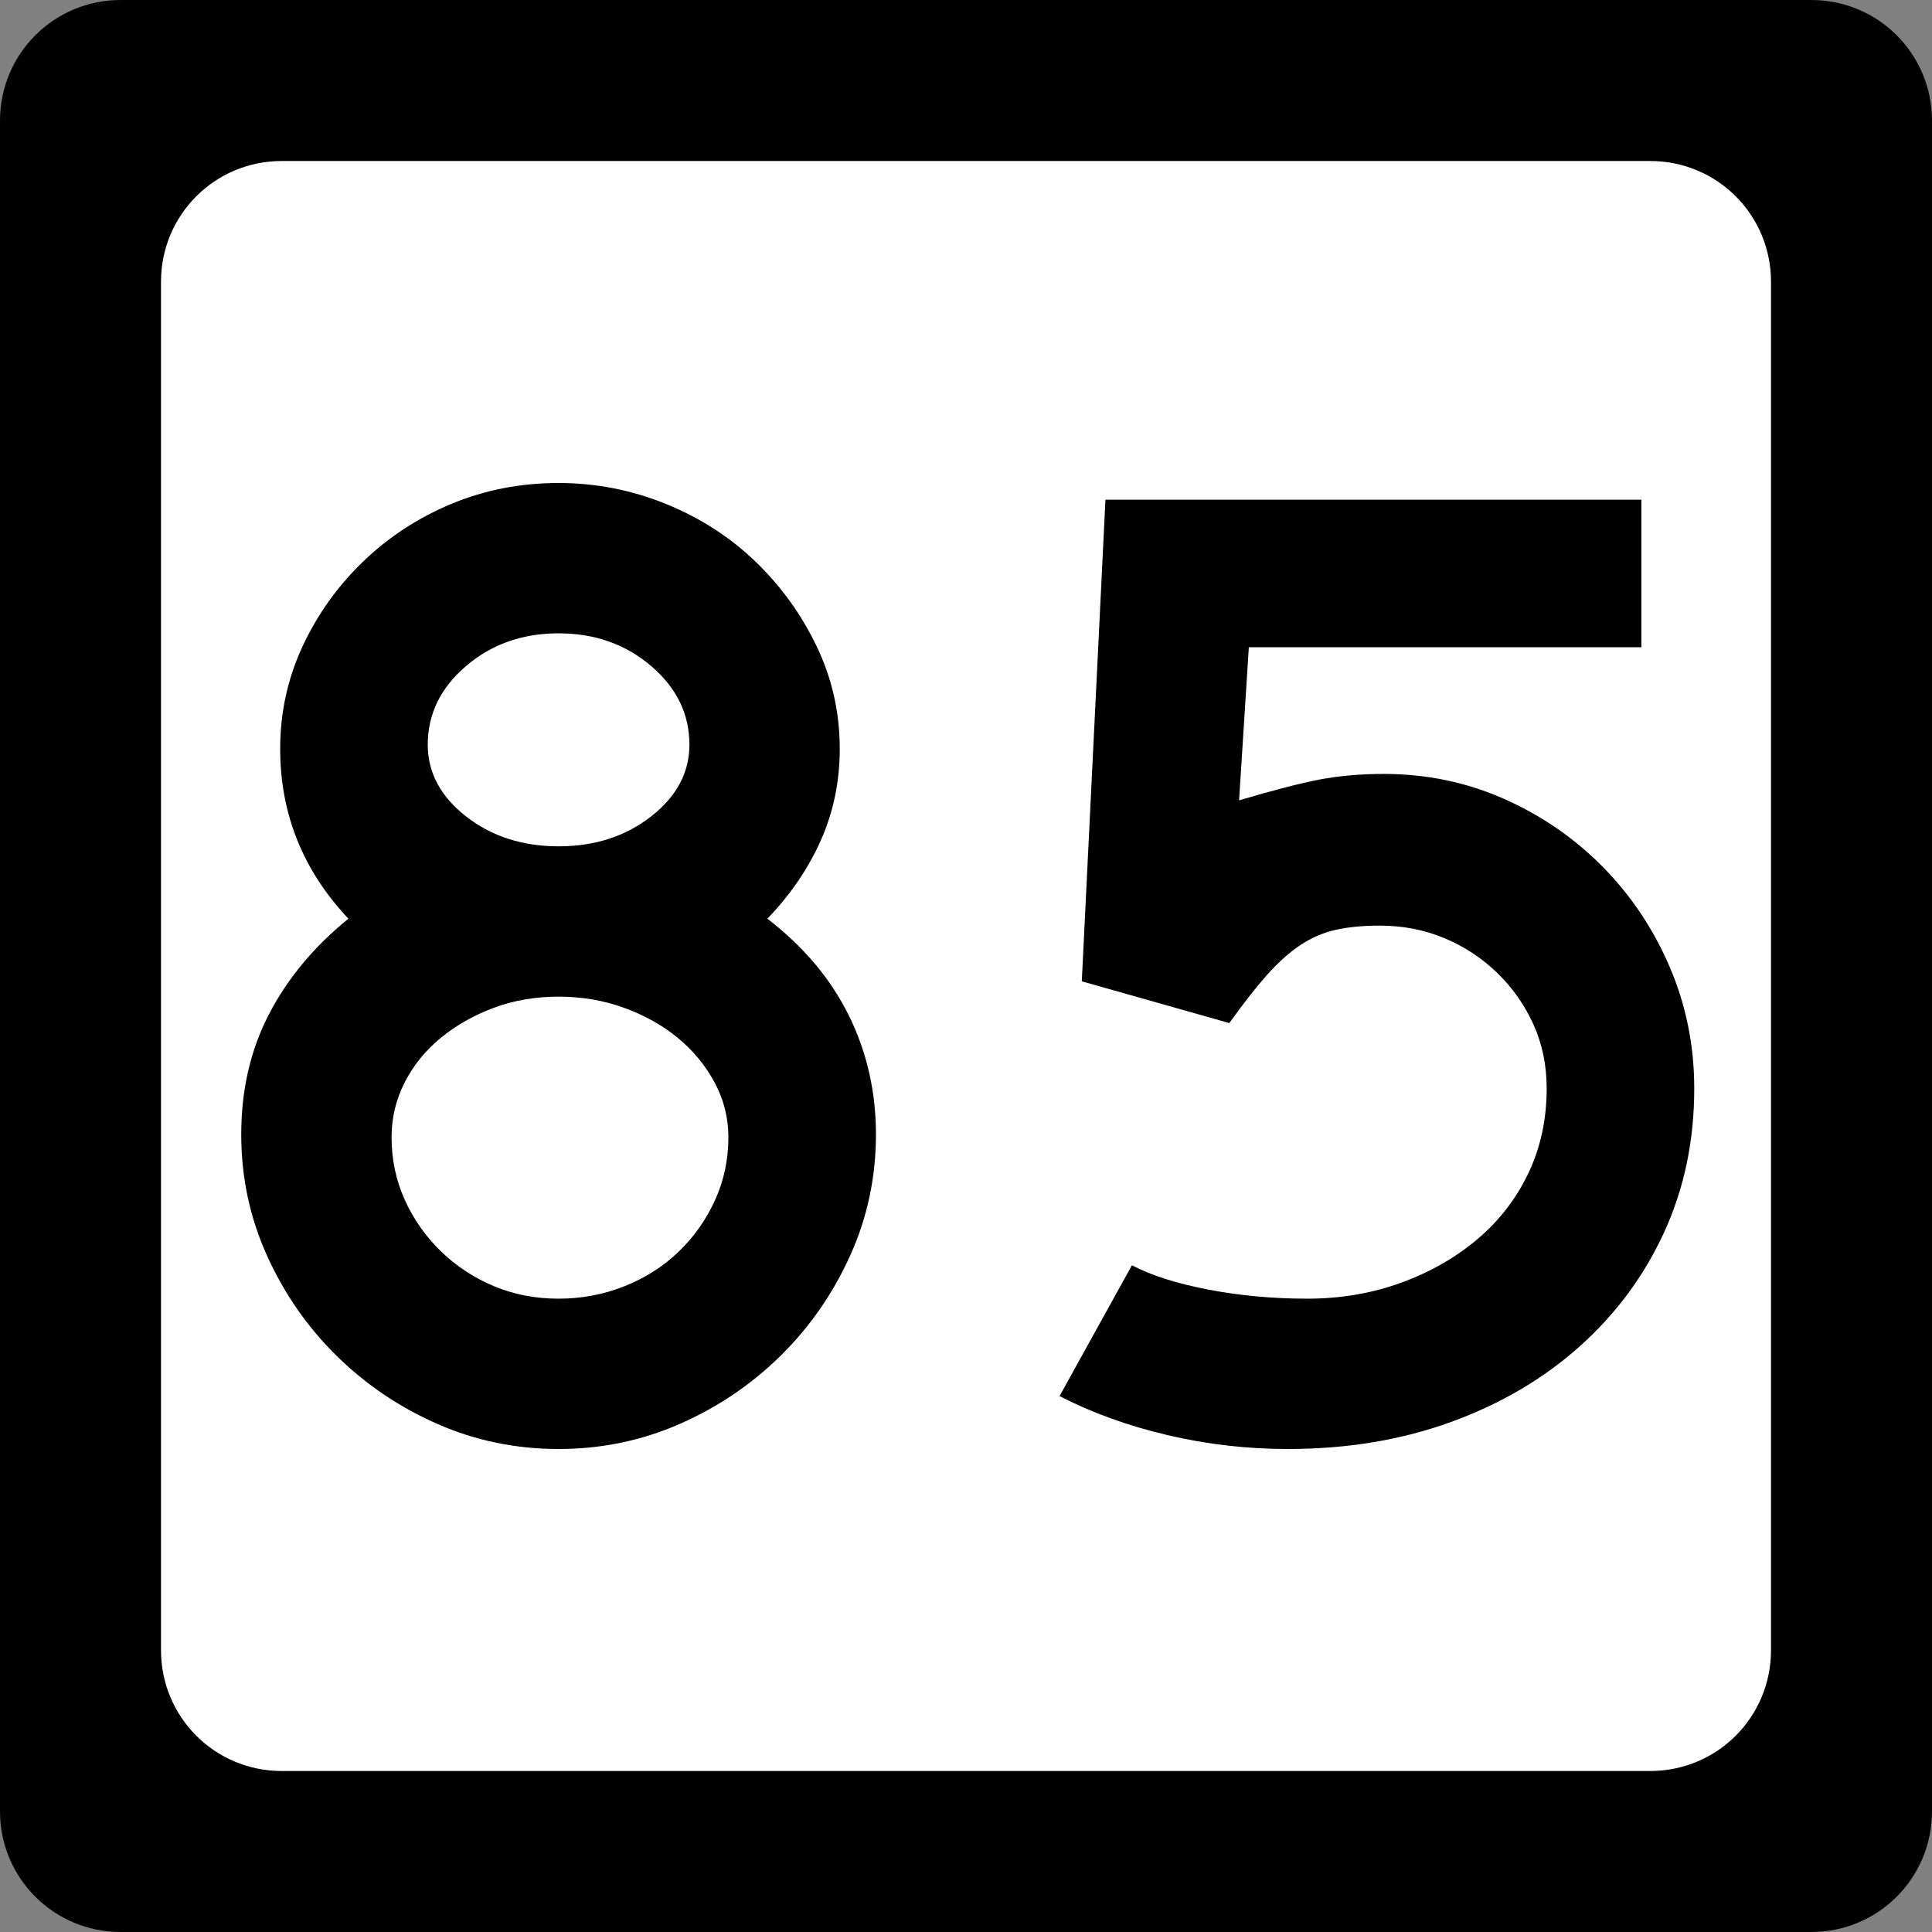
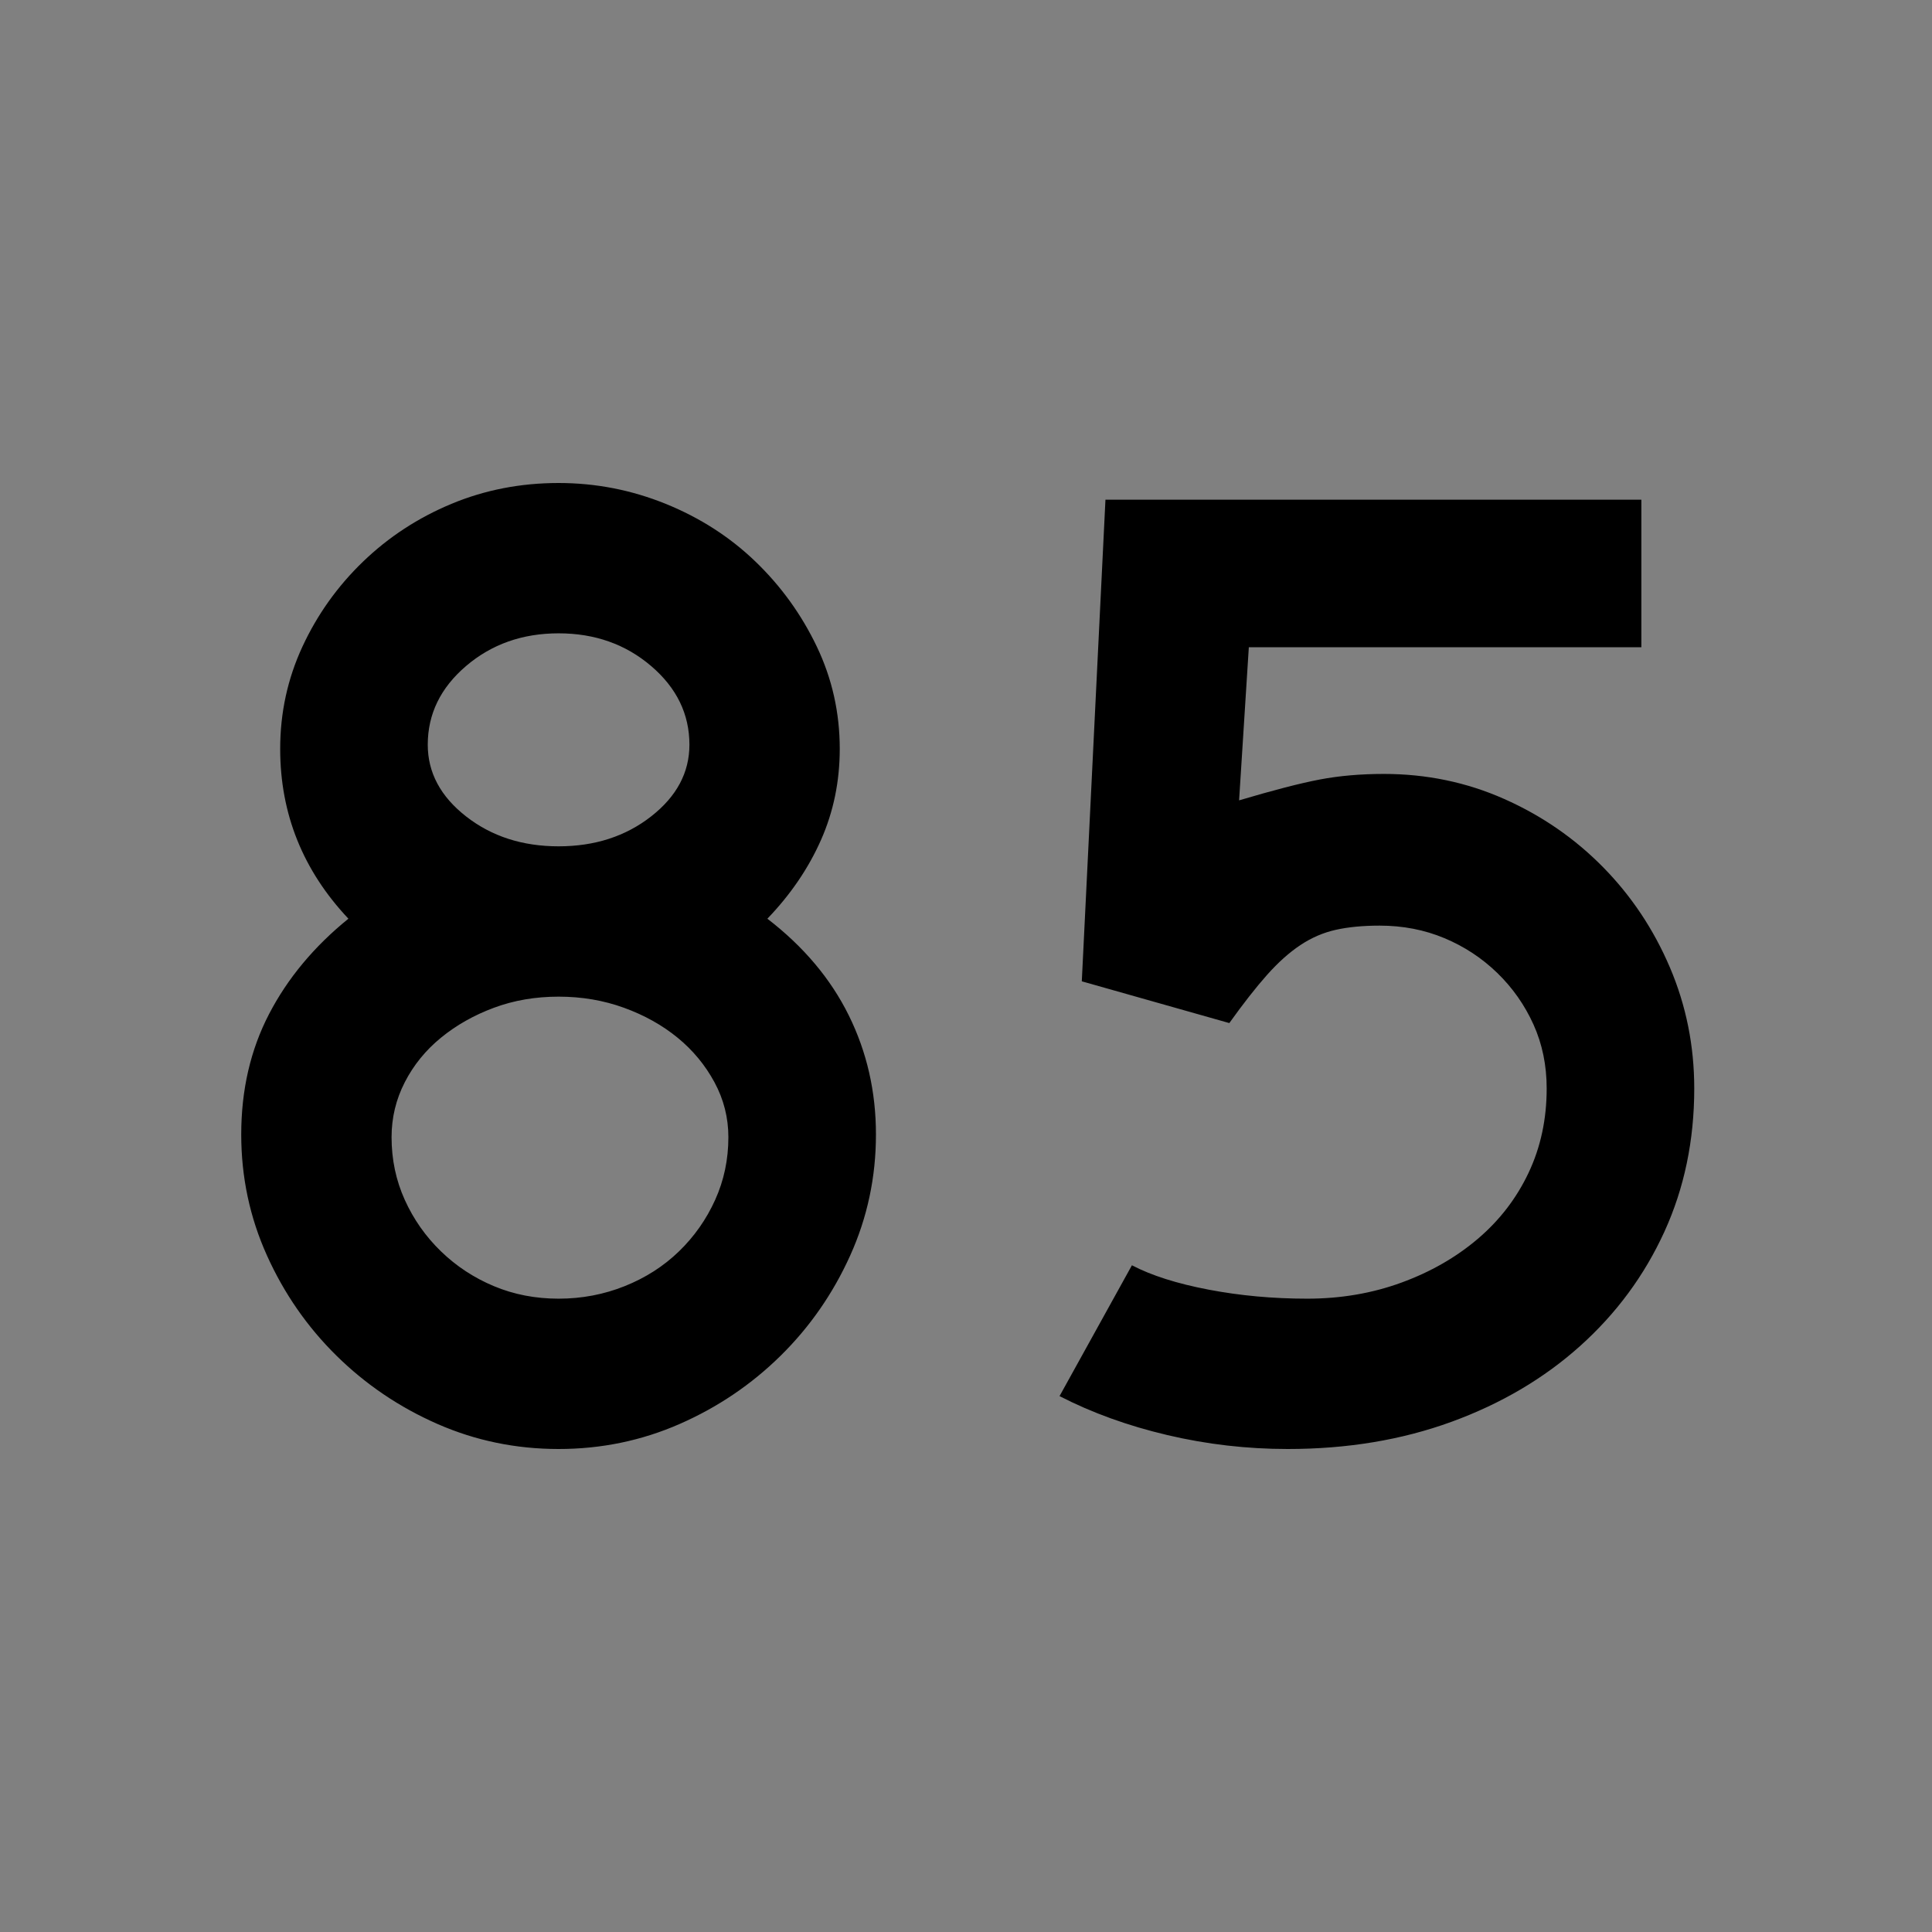
<svg xmlns="http://www.w3.org/2000/svg" version="1.0" width="600" height="600" id="svg2">
  <rect width="100%" height="100%" fill="#808080" stroke="none" />
  <defs id="defs4" />
  <g id="layer1">
    <g id="g1876">
-       <path d="M 37.5,0 L 562.5,0 C 583.275,0 600,16.725 600,37.5 L 600,562.5 C 600,583.275 583.275,600 562.5,600 L 37.5,600 C 16.725,600 0,583.275 0,562.5 L 0,37.5 C 0,16.725 16.725,0 37.5,0 z " style="fill:black;fill-opacity:1;stroke:none" id="rect5533" />
-       <path d="M 87.5,50 L 512.5,50 C 533.275,50 550,66.725 550,87.5 L 550,512.5 C 550,533.275 533.275,550 512.5,550 L 87.5,550 C 66.725,550 50,533.275 50,512.5 L 50,87.5 C 50,66.725 66.725,50 87.5,50 z " style="fill:white;fill-opacity:1;stroke:none" id="rect5535" />
      <path d="M 272.033,352.313 C 272.033,365.567 269.366,378.102 264.032,389.917 C 258.698,401.733 251.493,412.108 242.417,421.044 C 233.34,429.979 222.895,437.039 211.079,442.224 C 199.263,447.408 186.729,450 173.475,450 C 160.213,450 147.674,447.408 135.858,442.224 C 124.042,437.039 113.596,429.979 104.52,421.044 C 95.444,412.108 88.241,401.733 82.912,389.917 C 77.582,378.102 74.917,365.567 74.917,352.313 C 74.917,338.479 77.798,326.015 83.558,314.92 C 89.319,303.826 97.533,293.956 108.201,285.311 C 94.077,270.325 87.014,252.744 87.014,232.569 C 87.014,221.33 89.321,210.739 93.934,200.796 C 98.546,190.854 104.815,182.064 112.739,174.425 C 120.663,166.787 129.812,160.807 140.185,156.484 C 150.558,152.162 161.655,150 173.475,150 C 185.005,150 196.099,152.162 206.759,156.484 C 217.418,160.807 226.711,166.787 234.64,174.425 C 242.568,182.064 248.909,190.854 253.663,200.796 C 258.416,210.739 260.793,221.33 260.793,232.569 C 260.793,242.657 258.847,252.096 254.956,260.886 C 251.064,269.676 245.517,277.818 238.314,285.311 C 249.553,293.956 257.983,303.969 263.603,315.349 C 269.223,326.73 272.033,339.051 272.033,352.313 L 272.033,352.313 z M 214.107,231.276 C 214.106,221.761 210.144,213.617 202.221,206.845 C 194.296,200.073 184.715,196.687 173.475,196.687 C 162.235,196.687 152.654,200.073 144.73,206.845 C 136.806,213.617 132.844,221.761 132.844,231.276 C 132.844,239.922 136.806,247.342 144.73,253.538 C 152.654,259.734 162.235,262.832 173.475,262.832 C 184.715,262.832 194.296,259.734 202.221,253.538 C 210.144,247.342 214.106,239.922 214.107,231.276 L 214.107,231.276 z M 226.204,353.171 C 226.204,347.12 224.763,341.43 221.883,336.1 C 219.003,330.771 215.186,326.16 210.433,322.268 C 205.679,318.377 200.132,315.279 193.791,312.975 C 187.45,310.671 180.678,309.518 173.475,309.518 C 166.272,309.518 159.573,310.671 153.377,312.975 C 147.181,315.279 141.704,318.377 136.946,322.268 C 132.188,326.16 128.442,330.771 125.707,336.1 C 122.972,341.43 121.604,347.12 121.604,353.171 C 121.604,360.092 122.972,366.578 125.707,372.629 C 128.442,378.68 132.188,384.009 136.946,388.618 C 141.704,393.226 147.181,396.828 153.377,399.422 C 159.573,402.017 166.272,403.314 173.475,403.314 C 180.678,403.314 187.522,402.017 194.009,399.422 C 200.494,396.828 206.114,393.226 210.868,388.618 C 215.621,384.009 219.366,378.68 222.101,372.629 C 224.836,366.578 226.204,360.092 226.204,353.171 L 226.204,353.171 z M 526.164,338.039 C 526.164,354.178 523.066,369.021 516.871,382.569 C 510.675,396.118 501.957,407.933 490.717,418.016 C 479.478,428.099 466.149,435.951 450.732,441.571 C 435.315,447.19 418.385,450 399.943,450 C 387.261,450 374.797,448.56 362.55,445.68 C 350.303,442.8 339.136,438.765 329.049,433.576 L 351.528,392.945 C 357.579,396.111 365.503,398.631 375.3,400.504 C 385.097,402.377 395.326,403.314 405.985,403.314 C 416.363,403.314 426.089,401.658 435.166,398.347 C 444.242,395.036 452.168,390.498 458.944,384.733 C 465.72,378.968 470.98,372.123 474.722,364.199 C 478.464,356.275 480.335,347.555 480.335,338.039 C 480.335,330.837 478.967,324.21 476.233,318.159 C 473.497,312.108 469.753,306.777 464.999,302.164 C 460.246,297.551 454.771,293.947 448.575,291.353 C 442.379,288.759 435.676,287.461 428.464,287.461 C 423.284,287.461 418.748,287.894 414.857,288.761 C 410.965,289.627 407.289,291.212 403.828,293.516 C 400.367,295.821 396.909,298.919 393.452,302.81 C 389.996,306.702 386.104,311.673 381.777,317.724 L 335.962,304.756 L 343.309,155.185 L 509.74,155.185 L 509.74,201.014 L 387.833,201.014 L 384.812,248.558 C 395.471,245.392 403.826,243.233 409.877,242.081 C 415.927,240.929 422.558,240.353 429.77,240.352 C 443.024,240.353 455.486,242.945 467.156,248.129 C 478.827,253.314 489.057,260.374 497.848,269.309 C 506.638,278.245 513.555,288.62 518.599,300.436 C 523.642,312.251 526.164,324.786 526.164,338.039 L 526.164,338.039 z " style="font-size:432.277px;font-style:normal;font-weight:normal;text-align:center;text-anchor:middle;fill:black;fill-opacity:1;stroke:none;stroke-width:1px;stroke-linecap:butt;stroke-linejoin:miter;stroke-opacity:1;font-family:Roadgeek 2005 Series C" id="text1873" />
    </g>
  </g>
</svg>